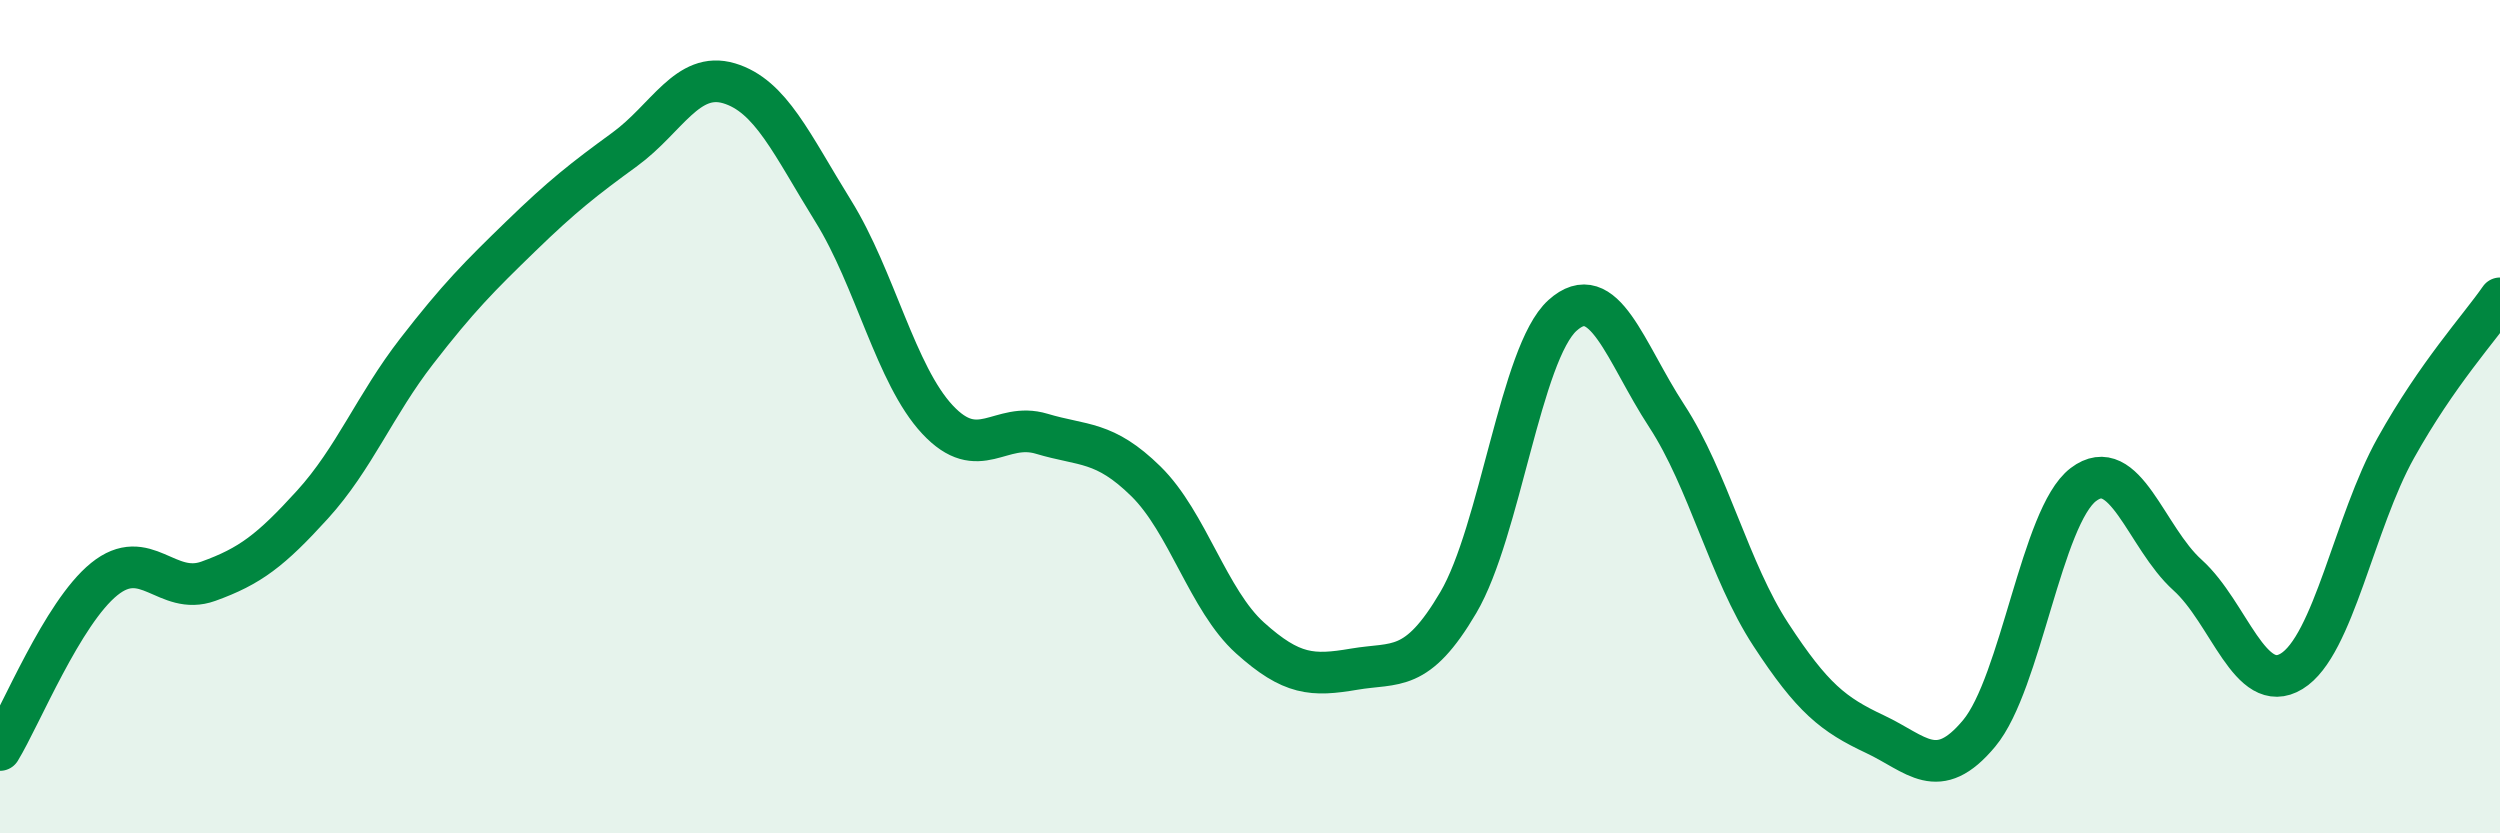
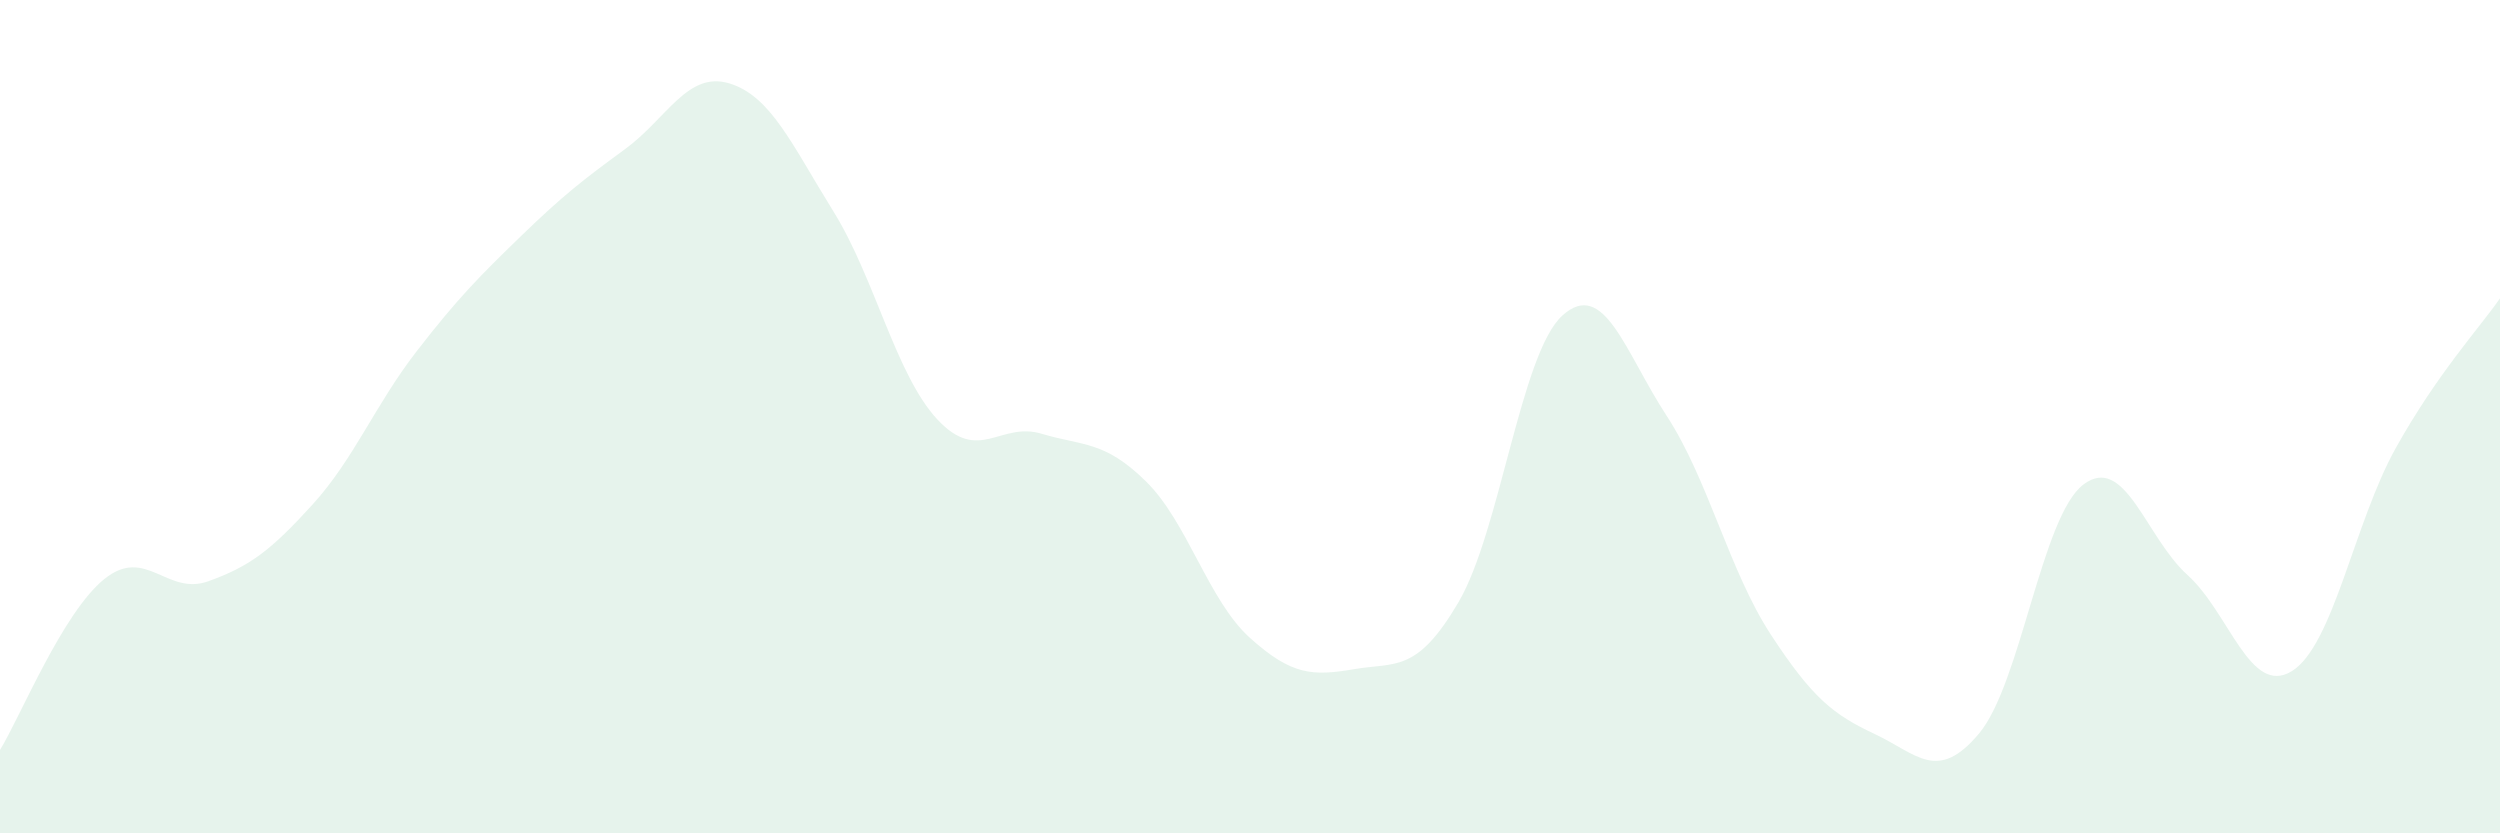
<svg xmlns="http://www.w3.org/2000/svg" width="60" height="20" viewBox="0 0 60 20">
  <path d="M 0,18 C 0.5,17.18 1.5,14.71 2.5,13.9 C 3.5,13.09 4,14.31 5,13.95 C 6,13.59 6.5,13.21 7.5,12.11 C 8.5,11.01 9,9.72 10,8.43 C 11,7.14 11.5,6.64 12.5,5.67 C 13.5,4.7 14,4.31 15,3.58 C 16,2.85 16.5,1.7 17.5,2 C 18.5,2.3 19,3.46 20,5.07 C 21,6.68 21.5,9 22.5,10.07 C 23.5,11.14 24,10.11 25,10.41 C 26,10.71 26.5,10.57 27.5,11.55 C 28.5,12.53 29,14.41 30,15.31 C 31,16.21 31.5,16.23 32.5,16.06 C 33.5,15.89 34,16.16 35,14.46 C 36,12.76 36.5,8.47 37.5,7.57 C 38.5,6.67 39,8.45 40,9.98 C 41,11.51 41.5,13.7 42.5,15.23 C 43.5,16.76 44,17.15 45,17.62 C 46,18.09 46.5,18.8 47.5,17.6 C 48.5,16.4 49,12.39 50,11.63 C 51,10.87 51.5,12.9 52.5,13.8 C 53.5,14.7 54,16.72 55,16.11 C 56,15.5 56.5,12.54 57.5,10.75 C 58.5,8.96 59.5,7.88 60,7.16L60 20L0 20Z" fill="#008740" opacity="0.1" stroke-linecap="round" stroke-linejoin="round" />
-   <path d="M 0,18 C 0.5,17.18 1.5,14.71 2.5,13.9 C 3.5,13.09 4,14.31 5,13.95 C 6,13.59 6.5,13.21 7.5,12.11 C 8.5,11.01 9,9.72 10,8.43 C 11,7.14 11.5,6.64 12.5,5.67 C 13.5,4.7 14,4.31 15,3.58 C 16,2.85 16.5,1.7 17.5,2 C 18.5,2.3 19,3.46 20,5.07 C 21,6.68 21.5,9 22.5,10.07 C 23.5,11.14 24,10.11 25,10.41 C 26,10.71 26.5,10.57 27.5,11.55 C 28.5,12.53 29,14.41 30,15.31 C 31,16.21 31.5,16.23 32.5,16.06 C 33.5,15.89 34,16.16 35,14.46 C 36,12.76 36.5,8.47 37.5,7.57 C 38.5,6.67 39,8.45 40,9.98 C 41,11.51 41.5,13.7 42.5,15.23 C 43.5,16.76 44,17.15 45,17.62 C 46,18.09 46.5,18.8 47.5,17.6 C 48.5,16.4 49,12.39 50,11.63 C 51,10.87 51.5,12.9 52.5,13.8 C 53.5,14.7 54,16.72 55,16.11 C 56,15.5 56.5,12.54 57.5,10.75 C 58.5,8.96 59.5,7.88 60,7.16" stroke="#008740" stroke-width="1" fill="none" stroke-linecap="round" stroke-linejoin="round" />
</svg>